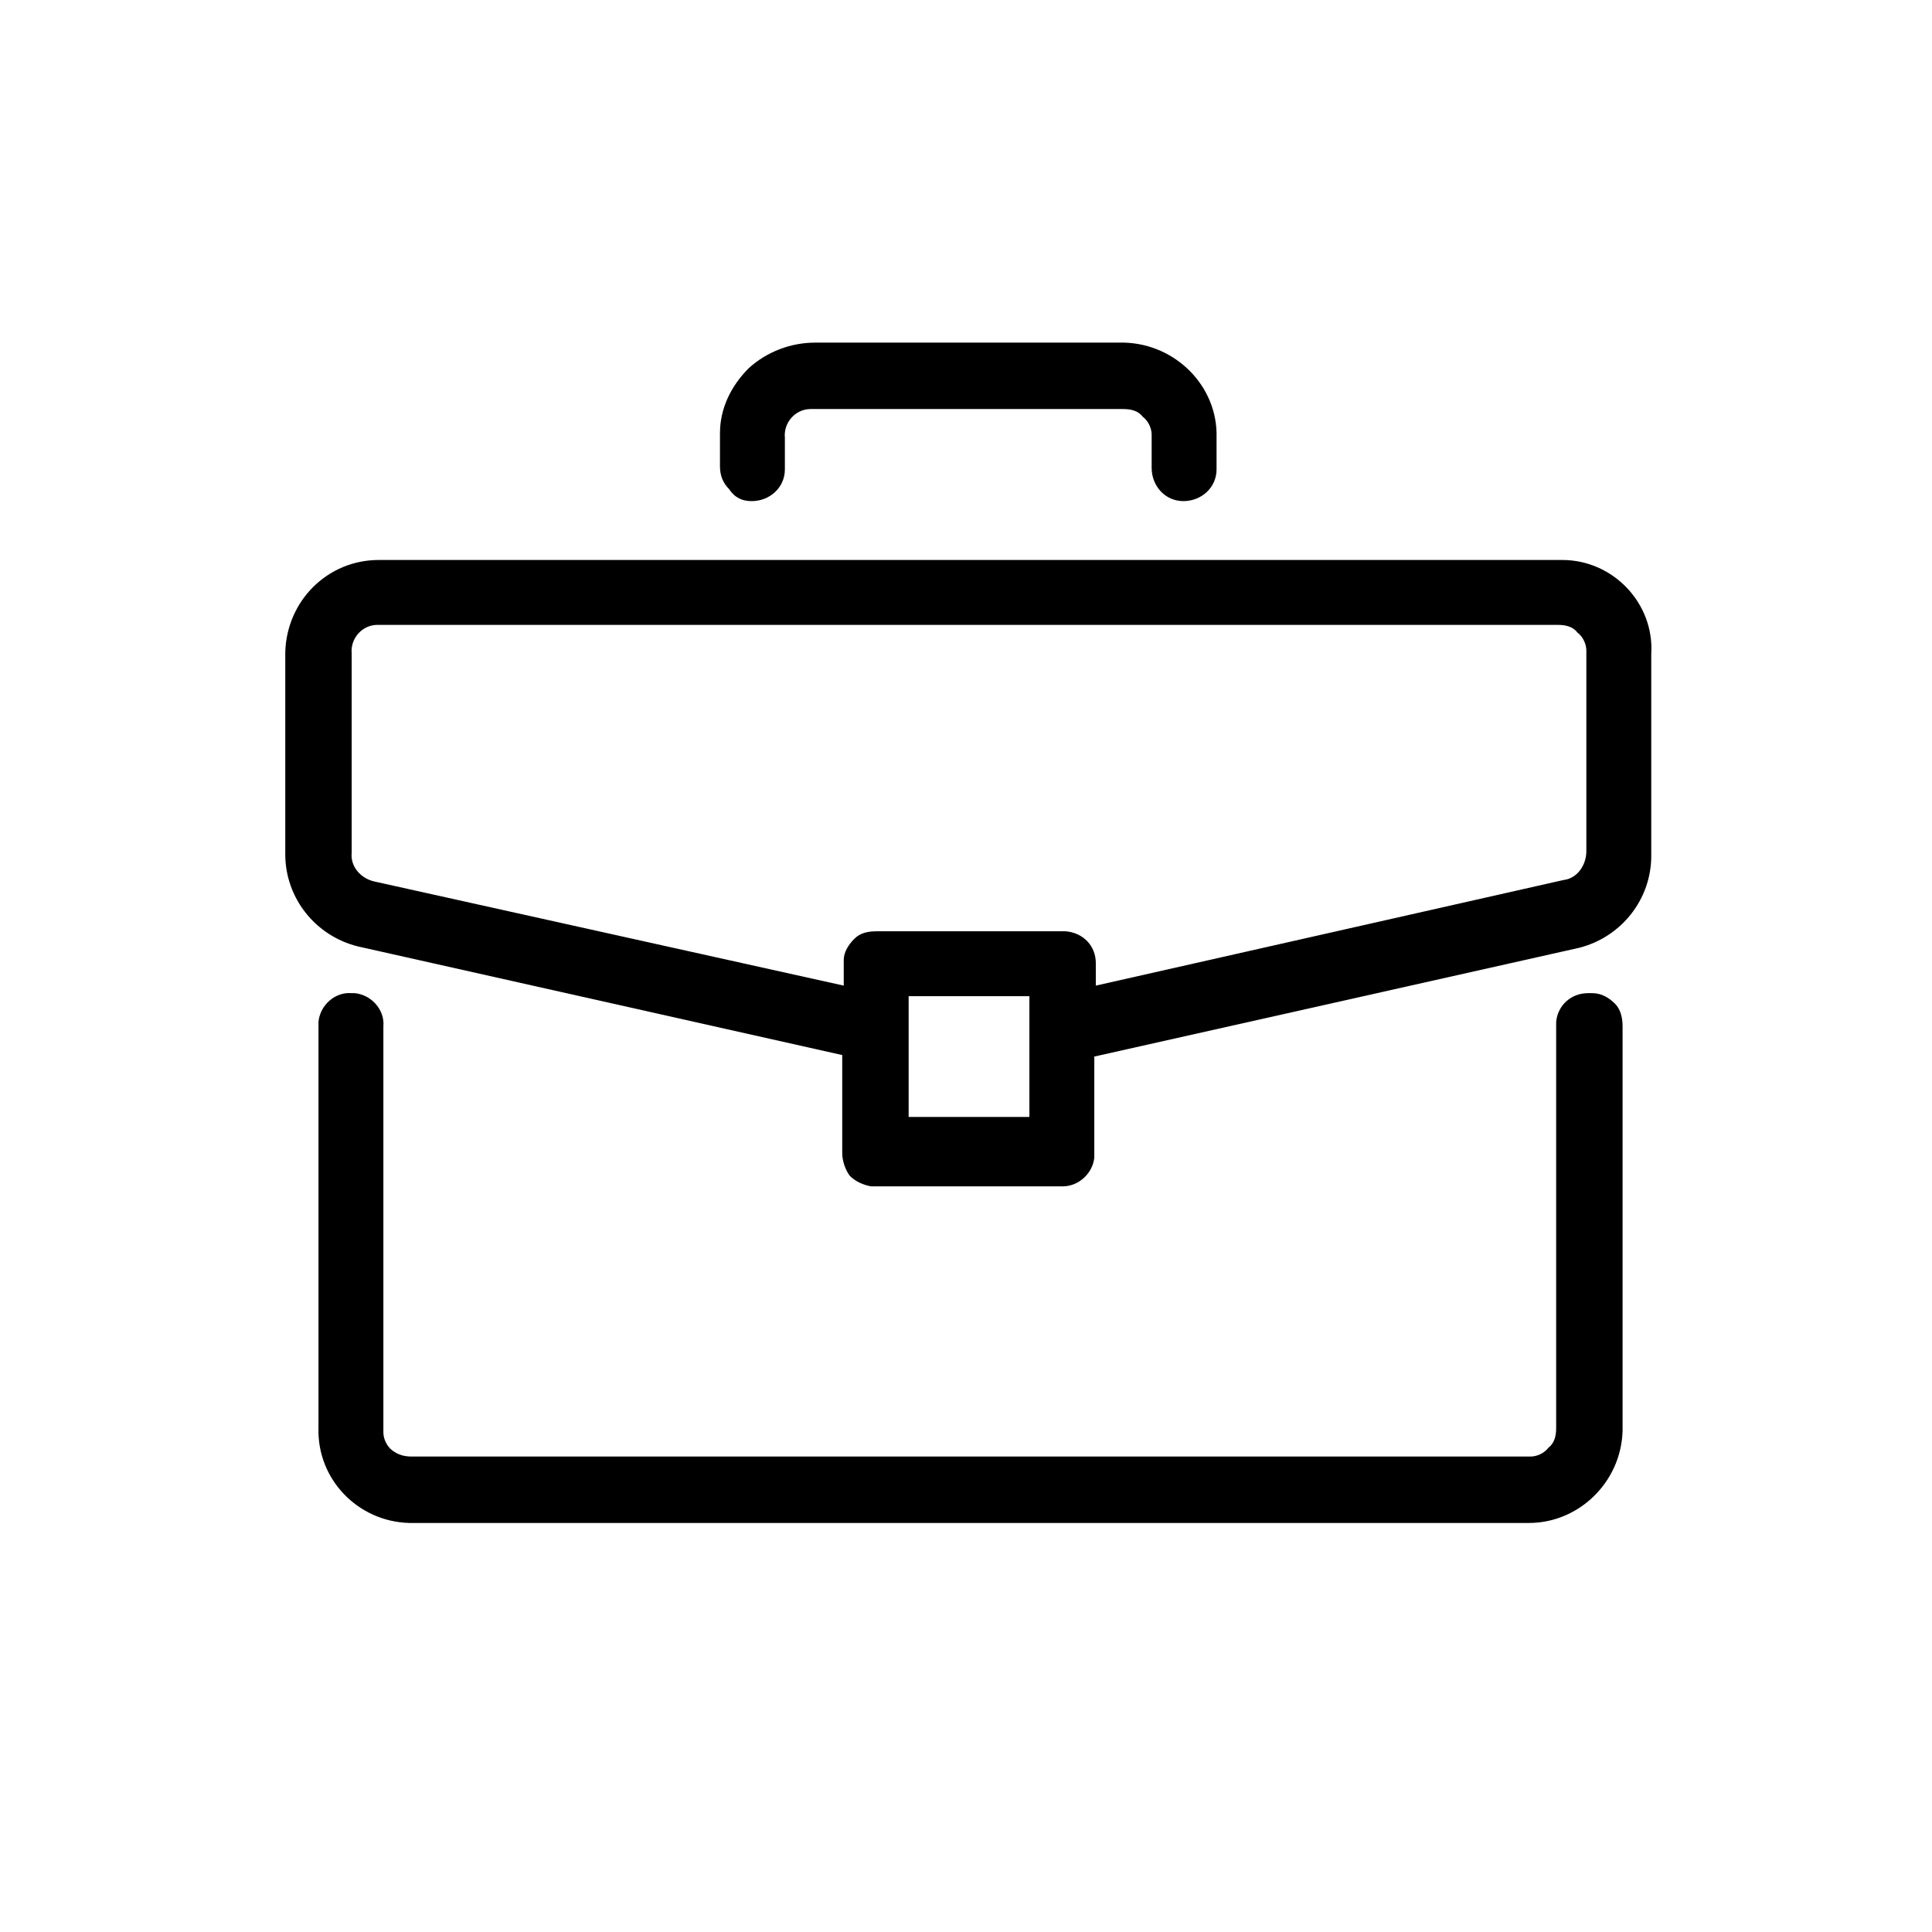
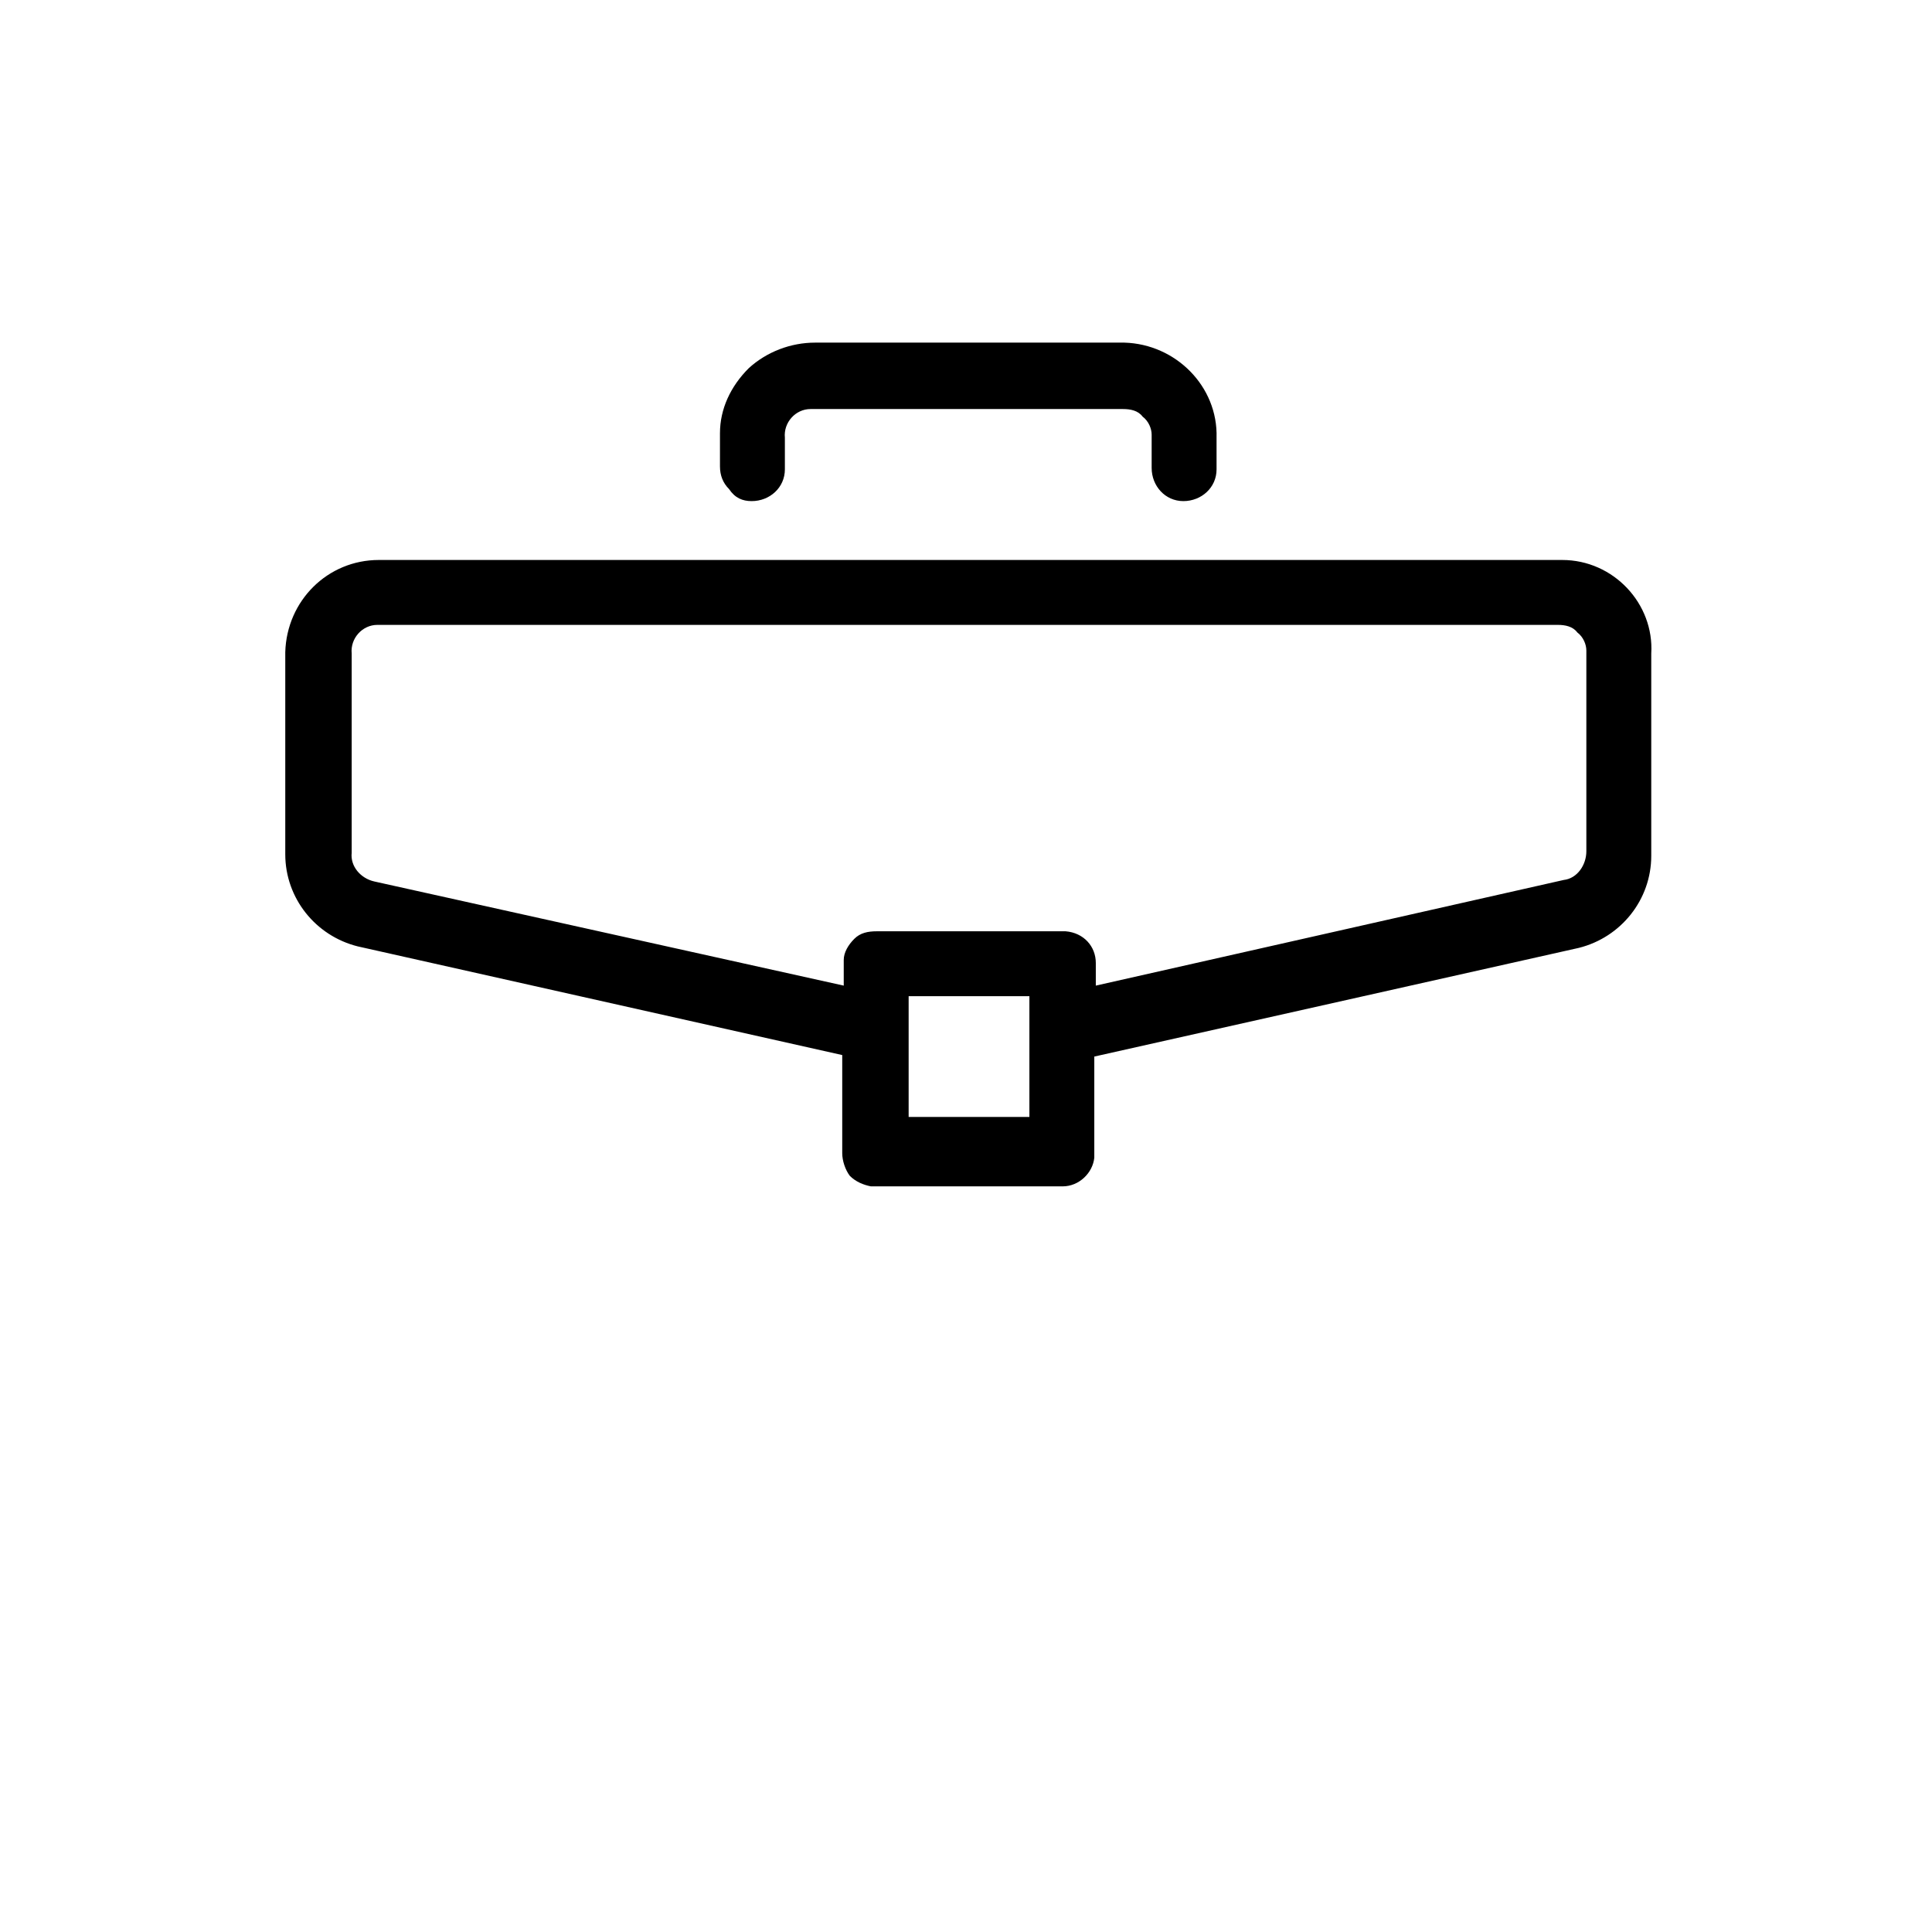
<svg xmlns="http://www.w3.org/2000/svg" version="1.1" id="Warstwa_1" x="0px" y="0px" viewBox="0 0 128 128" style="enable-background:new 0 0 128 128;" xml:space="preserve">
  <style type="text/css">
	.st0{fill:#000;}
</style>
  <g>
-     <path class="st0" d="M105.5,65.8c-0.1,0-0.2,0-0.2,0h-0.1c-1.1,0-2,0.8-2.1,1.9c0,0.1,0,0.2,0,0.2v26.7c0,0.5-0.1,1-0.5,1.3   c-0.3,0.4-0.8,0.6-1.2,0.6c-0.1,0-0.1,0-0.2,0H27.3c-0.5,0-0.9-0.1-1.3-0.4c-0.4-0.3-0.6-0.8-0.6-1.2V68c0.1-1.1-0.8-2.1-1.9-2.2   h-0.2c-1.1-0.1-2.1,0.8-2.2,1.9c0,0.1,0,0.2,0,0.2v26.7c-0.1,3.4,2.6,6.2,6,6.3h74.2c3.3,0,6.1-2.7,6.2-6.1V68   c0-0.5-0.1-1.1-0.5-1.5C106.6,66.1,106.1,65.8,105.5,65.8z" />
    <path class="st0" d="M103.5,37.1H25.1c-3.4,0-6.1,2.7-6.2,6.1v13.4c0,2.9,2,5.4,4.8,6.1l32.1,7.2v6.5c0,0.5,0.2,1.1,0.5,1.5   c0.4,0.4,0.9,0.6,1.4,0.7h12.7c1.1,0,2-0.9,2.1-1.9v-6.7l32.1-7.2c2.8-0.7,4.8-3.2,4.8-6.1V43.3C109.6,40,106.9,37.1,103.5,37.1z    M68.2,66v8h-8v-8H68.2z M70.6,61.7H58.1c-0.6,0-1.1,0.1-1.5,0.5c-0.4,0.4-0.7,0.9-0.7,1.4c0,0.1,0,0.2,0,0.2v1.5l-31.1-6.9   c-0.9-0.2-1.6-1-1.5-1.9V43.3c-0.1-1,0.7-1.9,1.7-1.9h78.2c0.5,0,1,0.1,1.3,0.5c0.4,0.3,0.6,0.8,0.6,1.2c0,0.1,0,0.1,0,0.2v13.1   c0,0.9-0.6,1.8-1.5,1.9l-31,7v-1.5C72.6,62.7,71.8,61.8,70.6,61.7z" />
    <path class="st0" d="M49.8,33.2L49.8,33.2c1.2,0,2.2-0.9,2.2-2.1V29c-0.1-1,0.7-1.9,1.7-1.9c0.1,0,0.1,0,0.2,0h20.5   c0.5,0,1,0.1,1.3,0.5c0.4,0.3,0.6,0.8,0.6,1.2c0,0.1,0,0.1,0,0.2v2c0,1.2,0.9,2.2,2.1,2.2h0c1.2,0,2.2-0.9,2.2-2.1V29   c0.1-3.4-2.7-6.2-6.1-6.3H54c-1.6,0-3.2,0.6-4.4,1.7c-1.2,1.2-1.9,2.7-1.9,4.3c0,0.1,0,0.1,0,0.2v2c0,0.6,0.2,1.1,0.6,1.5   C48.7,33,49.2,33.2,49.8,33.2z" />
  </g>
</svg>